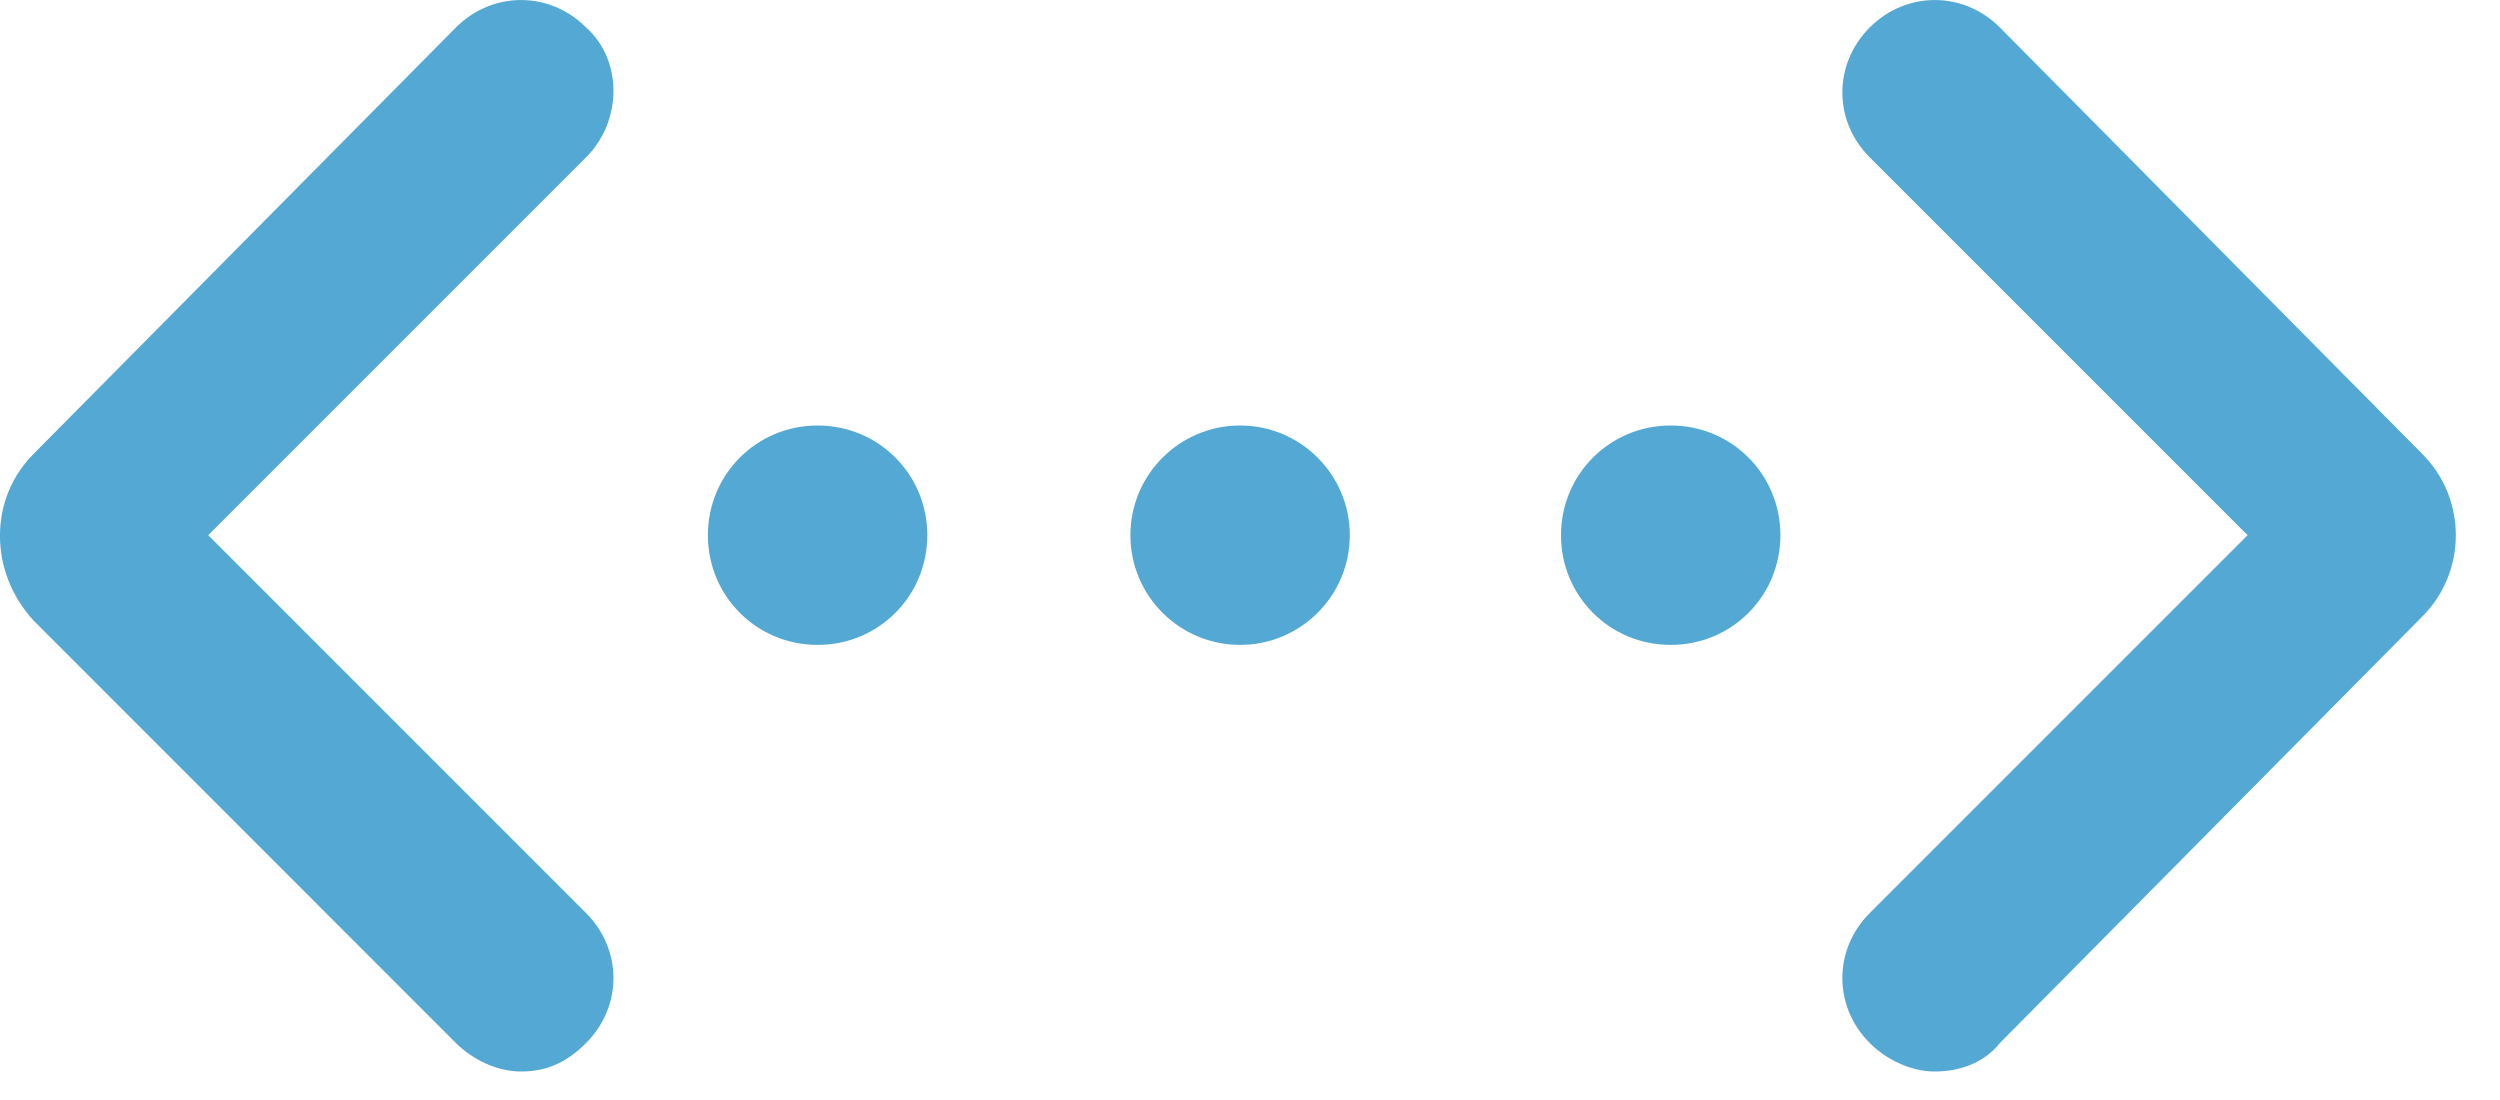
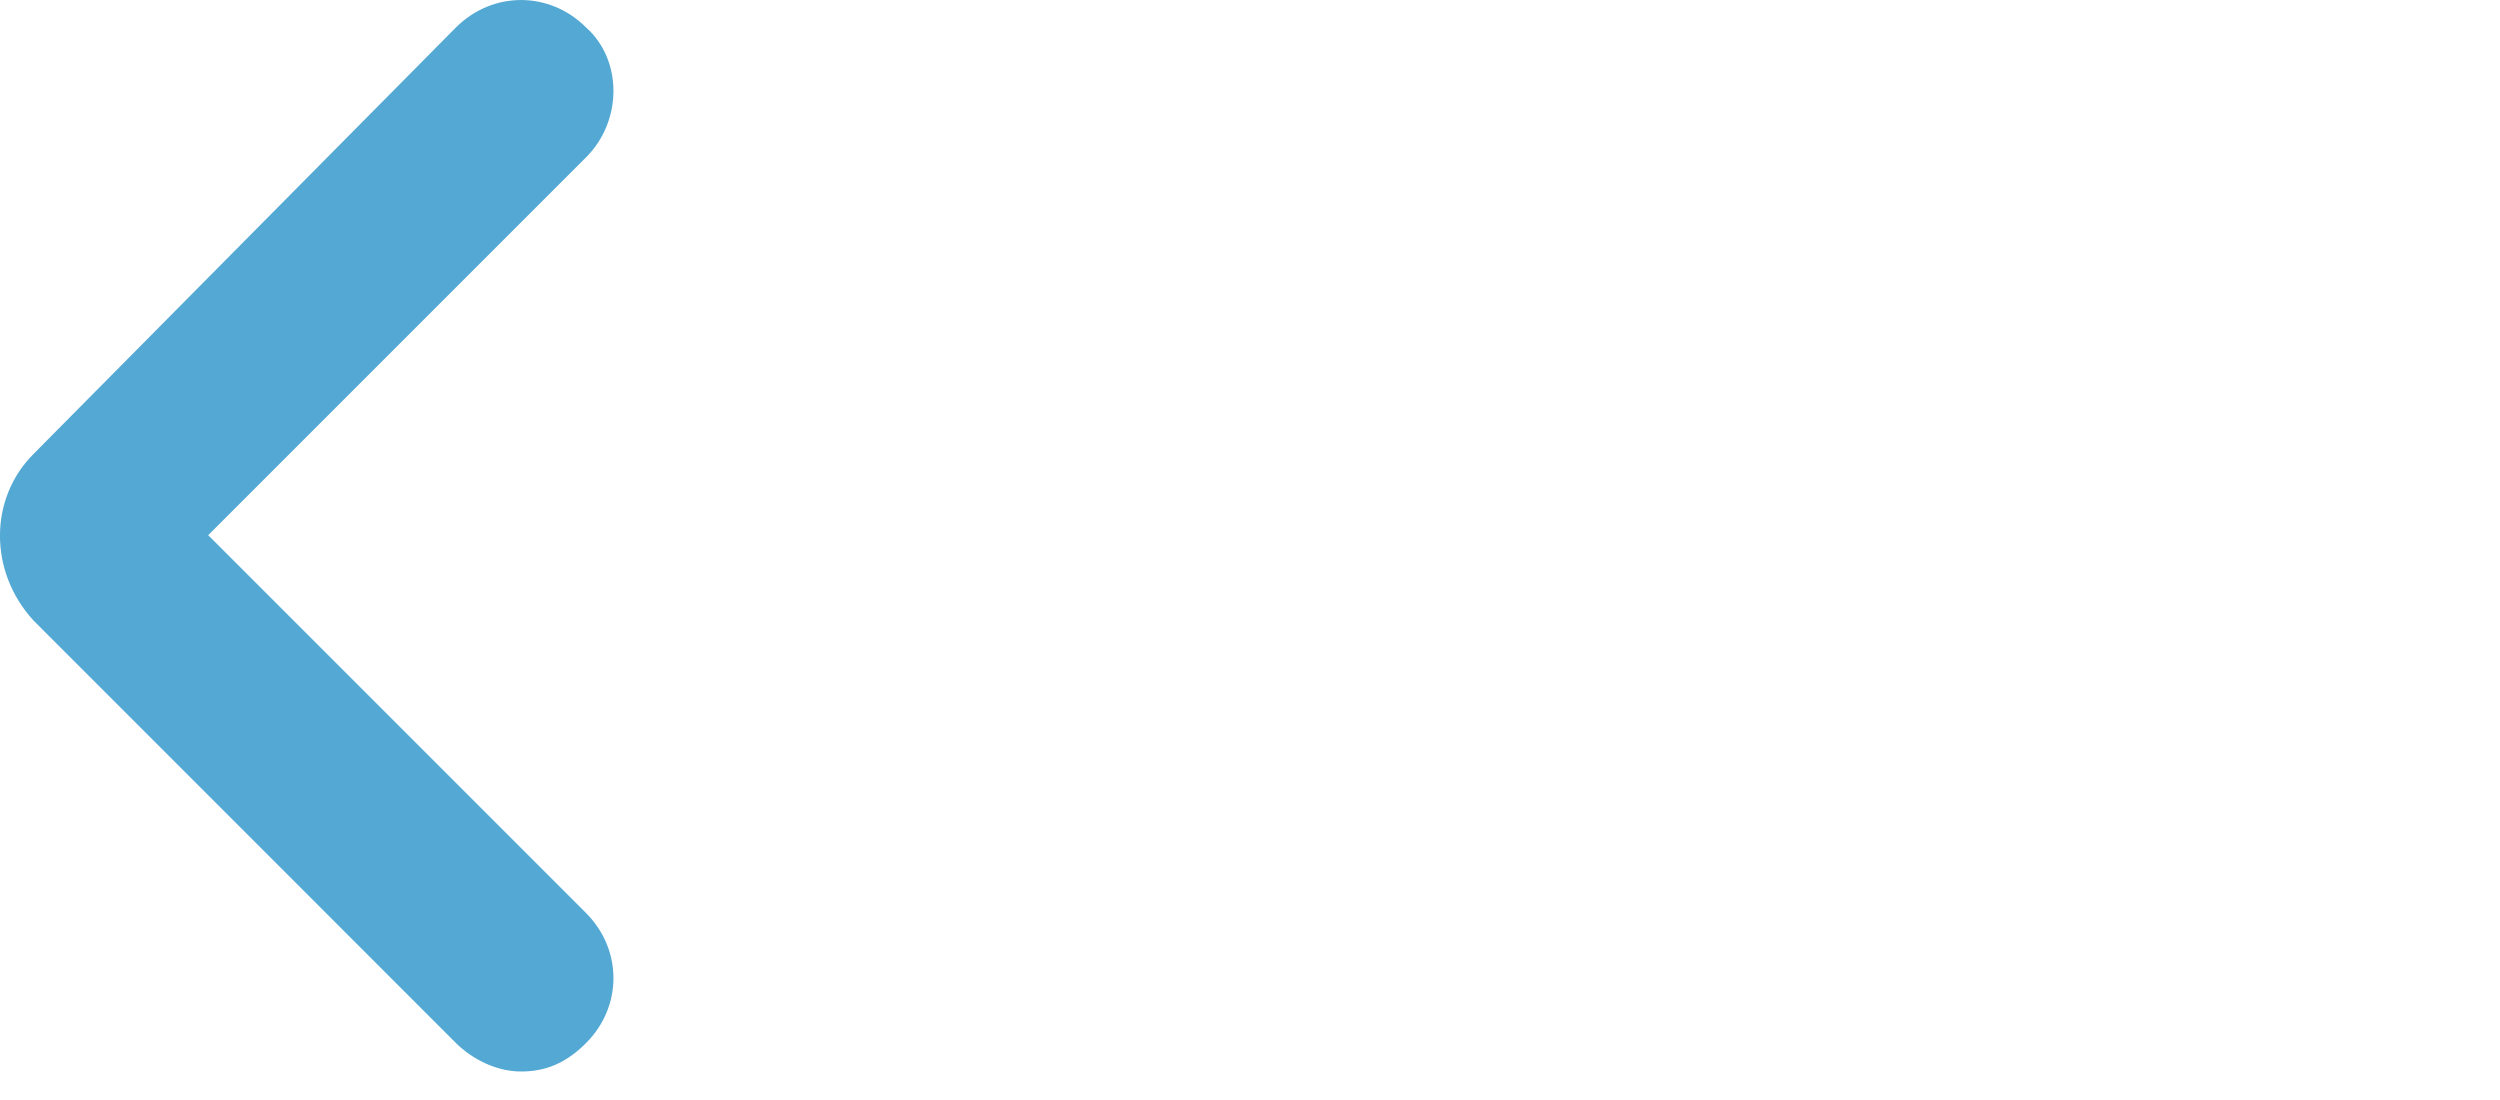
<svg xmlns="http://www.w3.org/2000/svg" width="25" height="11" viewBox="0 0 25 11" fill="none">
-   <path d="M24.223 4.54L19.998 0.274C19.632 -0.091 19.064 -0.091 18.698 0.274C18.332 0.64 18.332 1.209 18.698 1.574L22.476 5.352L18.698 9.13C18.332 9.496 18.332 10.065 18.698 10.431C18.86 10.593 19.104 10.715 19.348 10.715C19.592 10.715 19.835 10.634 19.998 10.431L24.223 6.165C24.67 5.718 24.67 4.987 24.223 4.54Z" fill="#53A8D4" />
  <path d="M5.86 0.274C5.495 -0.091 4.926 -0.091 4.56 0.274L0.335 4.54C-0.112 4.987 -0.112 5.718 0.335 6.205L4.56 10.431C4.723 10.593 4.966 10.715 5.21 10.715C5.454 10.715 5.657 10.634 5.86 10.431C6.226 10.065 6.226 9.496 5.86 9.13L2.082 5.352L5.86 1.574C6.226 1.209 6.226 0.599 5.86 0.274Z" fill="#53A8D4" />
-   <path d="M8.176 4.255C7.567 4.255 7.079 4.743 7.079 5.352C7.079 5.962 7.567 6.449 8.176 6.449C8.785 6.449 9.273 5.962 9.273 5.352C9.273 4.743 8.785 4.255 8.176 4.255Z" fill="#53A8D4" />
-   <path d="M12.401 6.449C13.006 6.449 13.498 5.958 13.498 5.352C13.498 4.747 13.006 4.255 12.401 4.255C11.795 4.255 11.304 4.747 11.304 5.352C11.304 5.958 11.795 6.449 12.401 6.449Z" fill="#53A8D4" />
-   <path d="M16.707 4.255C16.098 4.255 15.61 4.743 15.61 5.352C15.61 5.962 16.098 6.449 16.707 6.449C17.317 6.449 17.804 5.962 17.804 5.352C17.804 4.743 17.317 4.255 16.707 4.255Z" fill="#53A8D4" />
</svg>